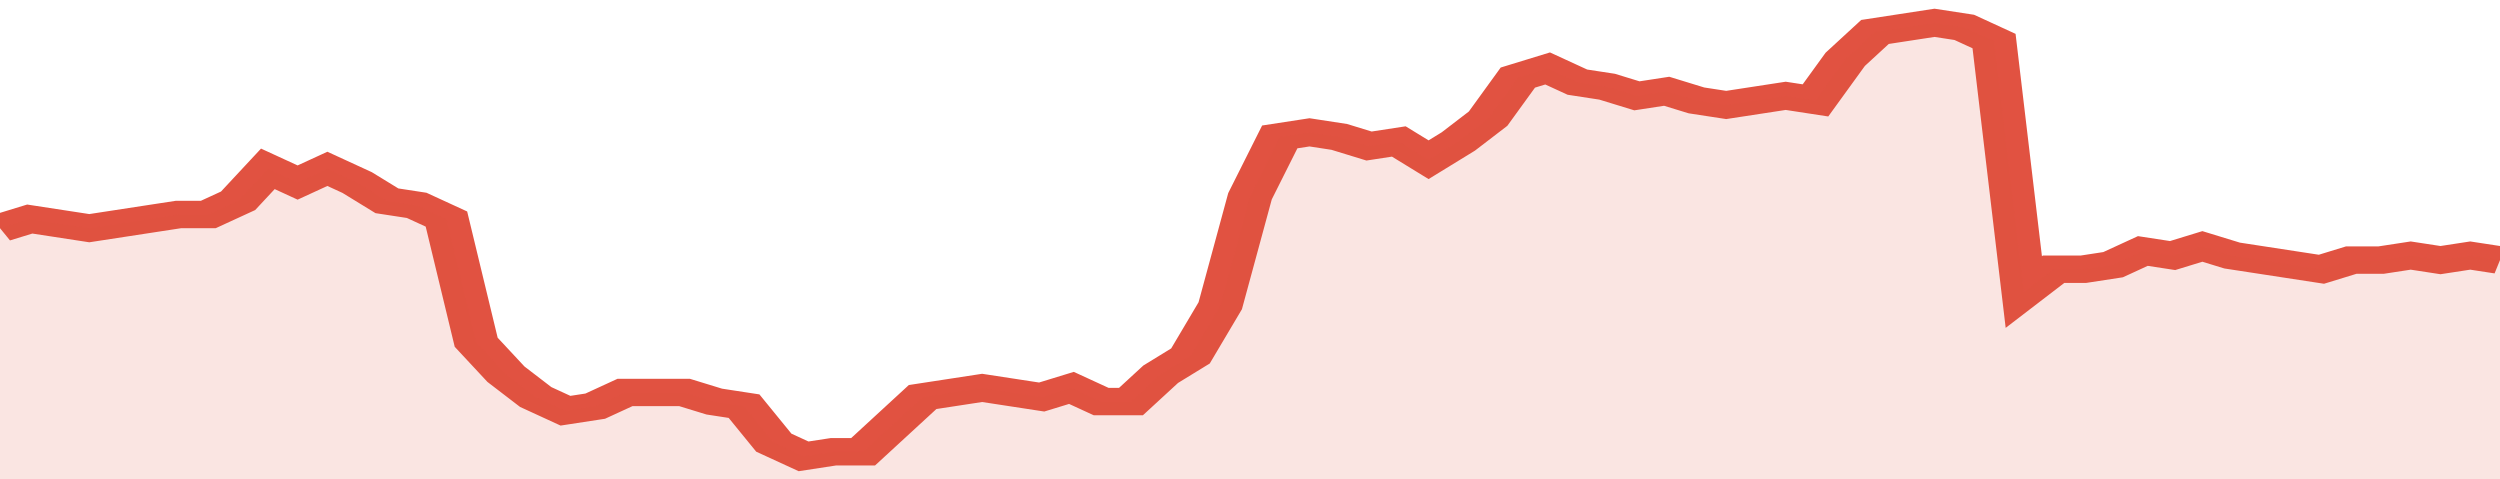
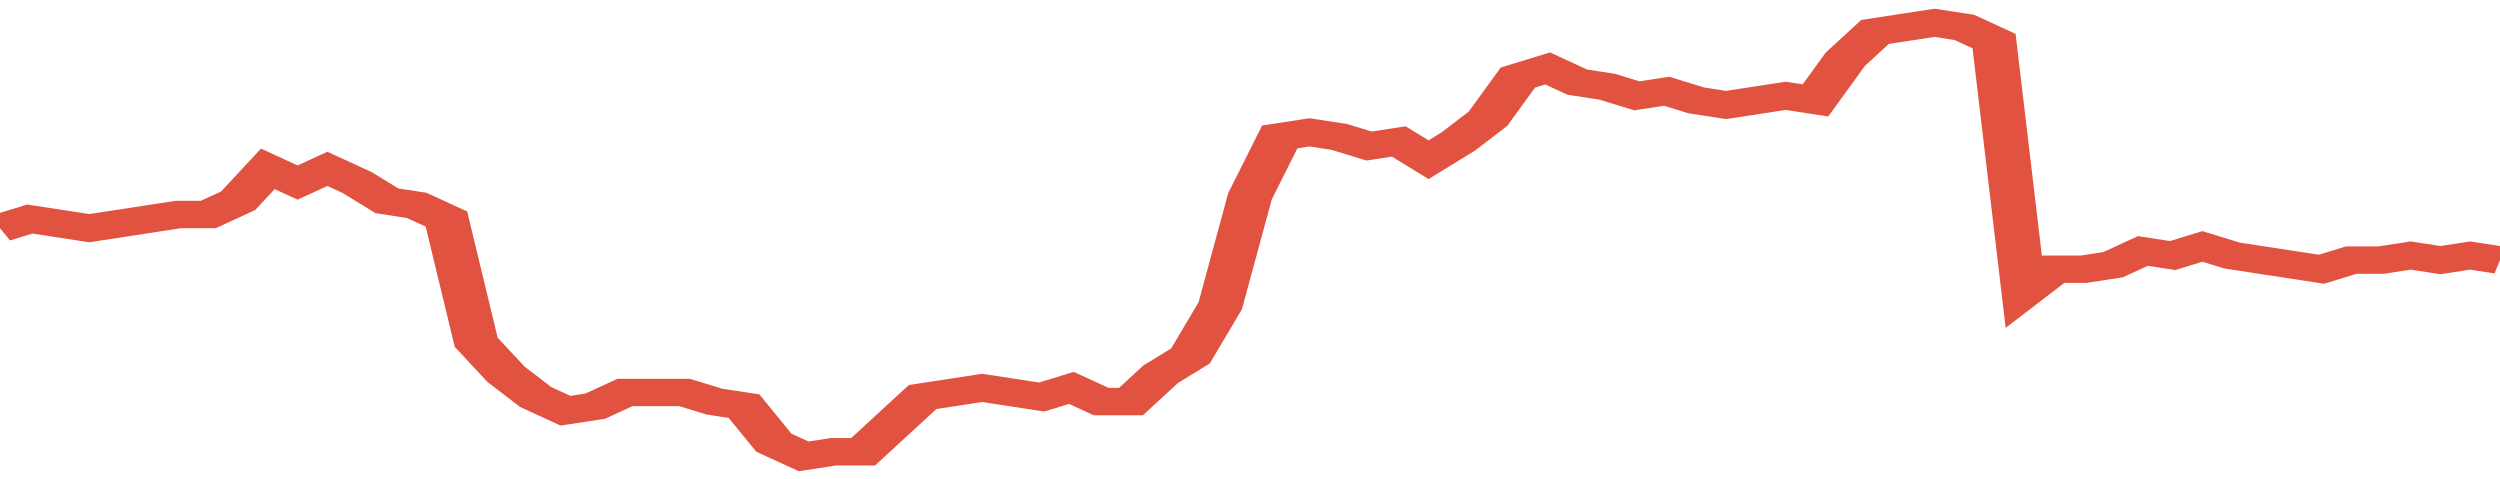
<svg xmlns="http://www.w3.org/2000/svg" viewBox="0 0 336 105" width="120" height="23" preserveAspectRatio="none">
  <polyline fill="none" stroke="#E15241" stroke-width="6" points="0, 50 4, 48 8, 49 12, 50 16, 49 20, 48 24, 47 28, 47 32, 44 36, 37 40, 40 44, 37 48, 40 52, 44 56, 45 60, 48 64, 75 68, 82 72, 87 76, 90 80, 89 84, 86 88, 86 92, 86 96, 88 100, 89 104, 97 108, 100 112, 99 116, 99 120, 93 124, 87 128, 86 132, 85 136, 86 140, 87 144, 85 148, 88 152, 88 156, 82 160, 78 164, 67 168, 43 172, 30 176, 29 180, 30 184, 32 188, 31 192, 35 196, 31 200, 26 204, 17 208, 15 212, 18 216, 19 220, 21 224, 20 228, 22 232, 23 236, 22 240, 21 244, 22 248, 13 252, 7 256, 6 260, 5 264, 6 268, 9 272, 64 276, 59 280, 59 284, 58 288, 55 292, 56 296, 54 300, 56 304, 57 308, 58 312, 59 316, 57 320, 57 324, 56 328, 57 332, 56 336, 57 336, 57 "> </polyline>
-   <polygon fill="#E15241" opacity="0.15" points="0, 105 0, 50 4, 48 8, 49 12, 50 16, 49 20, 48 24, 47 28, 47 32, 44 36, 37 40, 40 44, 37 48, 40 52, 44 56, 45 60, 48 64, 75 68, 82 72, 87 76, 90 80, 89 84, 86 88, 86 92, 86 96, 88 100, 89 104, 97 108, 100 112, 99 116, 99 120, 93 124, 87 128, 86 132, 85 136, 86 140, 87 144, 85 148, 88 152, 88 156, 82 160, 78 164, 67 168, 43 172, 30 176, 29 180, 30 184, 32 188, 31 192, 35 196, 31 200, 26 204, 17 208, 15 212, 18 216, 19 220, 21 224, 20 228, 22 232, 23 236, 22 240, 21 244, 22 248, 13 252, 7 256, 6 260, 5 264, 6 268, 9 272, 64 276, 59 280, 59 284, 58 288, 55 292, 56 296, 54 300, 56 304, 57 308, 58 312, 59 316, 57 320, 57 324, 56 328, 57 332, 56 336, 57 336, 105 " />
</svg>